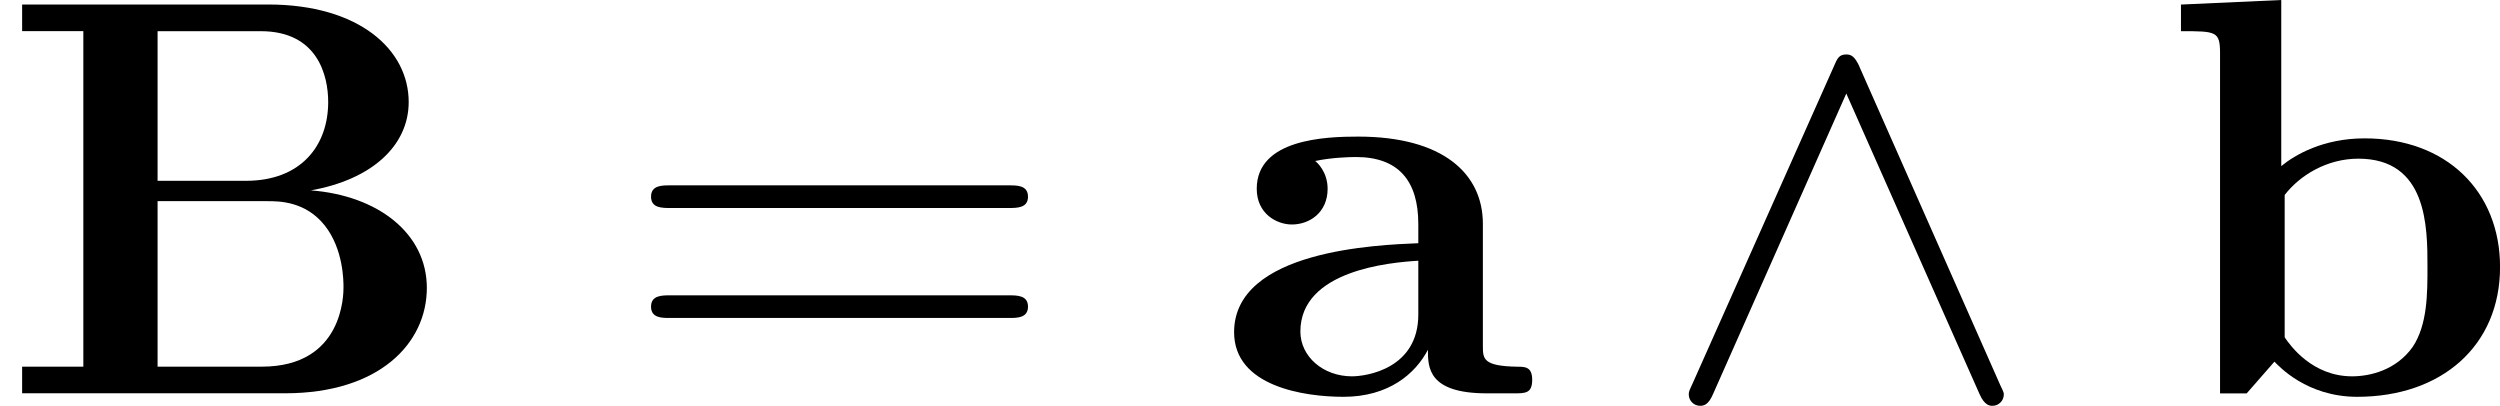
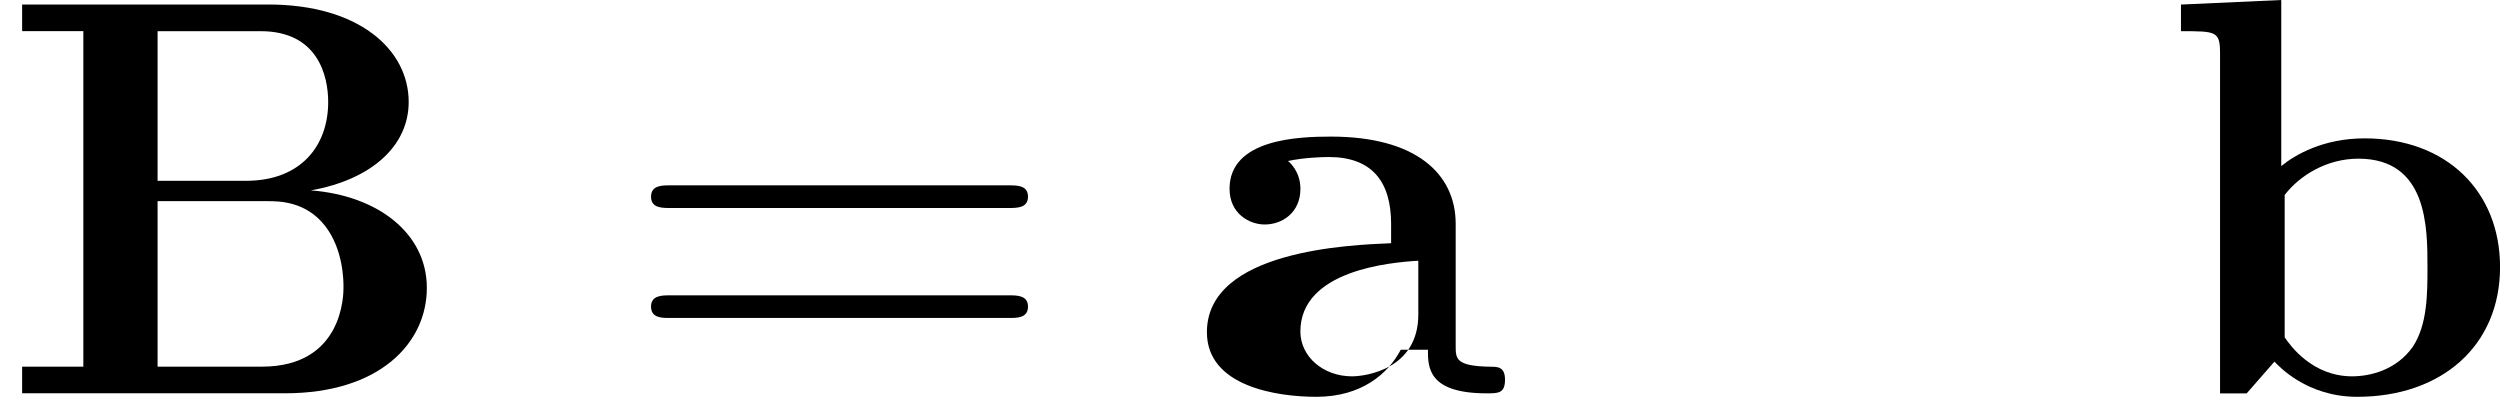
<svg xmlns="http://www.w3.org/2000/svg" xmlns:xlink="http://www.w3.org/1999/xlink" height="8.95pt" version="1.1" viewBox="61.768 55.851 43.945 7.133" width="55.137pt">
  <defs>
    <path d="m2.77 -3.736v-2.63h1.813c1.006 0 1.186 0.787 1.186 1.245c0 0.767 -0.478 1.385 -1.445 1.385h-1.554zm2.69 0.169c1.076 -0.189 1.724 -0.787 1.724 -1.554c0 -0.917 -0.867 -1.714 -2.471 -1.714h-4.324v0.468h1.076v5.898h-1.076v0.468h4.623c1.654 0 2.491 -0.877 2.491 -1.853c0 -0.956 -0.857 -1.624 -2.042 -1.714zm-0.857 3.098h-1.833v-2.909h1.933c0.199 0 0.667 0 1.006 0.428c0.329 0.418 0.329 0.976 0.329 1.086c0 0.12 0 1.395 -1.435 1.395z" id="g0-66" />
-     <path d="m3.726 -0.767c0 0.309 0 0.767 1.036 0.767h0.478c0.199 0 0.319 0 0.319 -0.239c0 -0.229 -0.13 -0.229 -0.259 -0.229c-0.608 -0.01 -0.608 -0.139 -0.608 -0.369v-2.142c0 -0.887 -0.707 -1.534 -2.192 -1.534c-0.568 0 -1.783 0.04 -1.783 0.917c0 0.438 0.349 0.628 0.618 0.628c0.309 0 0.628 -0.209 0.628 -0.628c0 -0.299 -0.189 -0.468 -0.219 -0.488c0.279 -0.06 0.598 -0.07 0.717 -0.07c0.747 0 1.096 0.418 1.096 1.176v0.339c-0.707 0.03 -3.238 0.12 -3.238 1.564c0 0.956 1.235 1.136 1.923 1.136c0.797 0 1.265 -0.408 1.484 -0.827zm-0.169 -1.564v0.946c0 0.956 -0.917 1.086 -1.166 1.086c-0.508 0 -0.907 -0.349 -0.907 -0.787c0 -1.076 1.574 -1.215 2.072 -1.245z" id="g0-97" />
+     <path d="m3.726 -0.767c0 0.309 0 0.767 1.036 0.767c0.199 0 0.319 0 0.319 -0.239c0 -0.229 -0.13 -0.229 -0.259 -0.229c-0.608 -0.01 -0.608 -0.139 -0.608 -0.369v-2.142c0 -0.887 -0.707 -1.534 -2.192 -1.534c-0.568 0 -1.783 0.04 -1.783 0.917c0 0.438 0.349 0.628 0.618 0.628c0.309 0 0.628 -0.209 0.628 -0.628c0 -0.299 -0.189 -0.468 -0.219 -0.488c0.279 -0.06 0.598 -0.07 0.717 -0.07c0.747 0 1.096 0.418 1.096 1.176v0.339c-0.707 0.03 -3.238 0.12 -3.238 1.564c0 0.956 1.235 1.136 1.923 1.136c0.797 0 1.265 -0.408 1.484 -0.827zm-0.169 -1.564v0.946c0 0.956 -0.917 1.086 -1.166 1.086c-0.508 0 -0.907 -0.349 -0.907 -0.787c0 -1.076 1.574 -1.215 2.072 -1.245z" id="g0-97" />
    <path d="m2.132 -3.995v-2.919l-1.763 0.08v0.468c0.618 0 0.687 0 0.687 0.389v5.978h0.468l0.488 -0.558c0.08 0.08 0.568 0.618 1.455 0.618c1.484 0 2.511 -0.897 2.511 -2.281c0 -1.325 -0.936 -2.262 -2.381 -2.262c-0.727 0 -1.225 0.289 -1.465 0.488zm0.06 3.009v-2.501c0.269 -0.349 0.747 -0.638 1.295 -0.638c1.215 0 1.215 1.205 1.215 1.903c0 0.468 0 1.016 -0.259 1.405c-0.289 0.408 -0.747 0.518 -1.066 0.518c-0.697 0 -1.086 -0.538 -1.186 -0.687z" id="g0-98" />
    <path d="m6.844 -3.258c0.149 0 0.339 0 0.339 -0.199s-0.189 -0.199 -0.329 -0.199h-5.968c-0.139 0 -0.329 0 -0.329 0.199s0.189 0.199 0.339 0.199h5.948zm0.01 1.933c0.139 0 0.329 0 0.329 -0.199s-0.189 -0.199 -0.339 -0.199h-5.948c-0.149 0 -0.339 0 -0.339 0.199s0.189 0.199 0.329 0.199h5.968z" id="g2-61" />
-     <path d="m3.547 -5.748c-0.08 -0.169 -0.139 -0.209 -0.229 -0.209c-0.13 0 -0.159 0.07 -0.219 0.209l-2.481 5.569c-0.06 0.13 -0.07 0.149 -0.07 0.199c0 0.11 0.09 0.199 0.199 0.199c0.07 0 0.149 -0.02 0.229 -0.209l2.341 -5.28l2.341 5.28c0.09 0.209 0.189 0.209 0.229 0.209c0.11 0 0.199 -0.09 0.199 -0.199c0 -0.02 0 -0.04 -0.06 -0.159l-2.481 -5.609z" id="g1-94" />
  </defs>
  <g id="page1">
    <use x="61.768" xlink:href="#g0-66" y="62.765" />
    <use x="72.655" xlink:href="#g2-61" y="62.765" />
    <use x="83.142" xlink:href="#g0-97" y="62.765" />
    <use x="90.905" xlink:href="#g1-94" y="62.765" />
    <use x="99.736" xlink:href="#g0-98" y="62.765" />
  </g>
</svg>